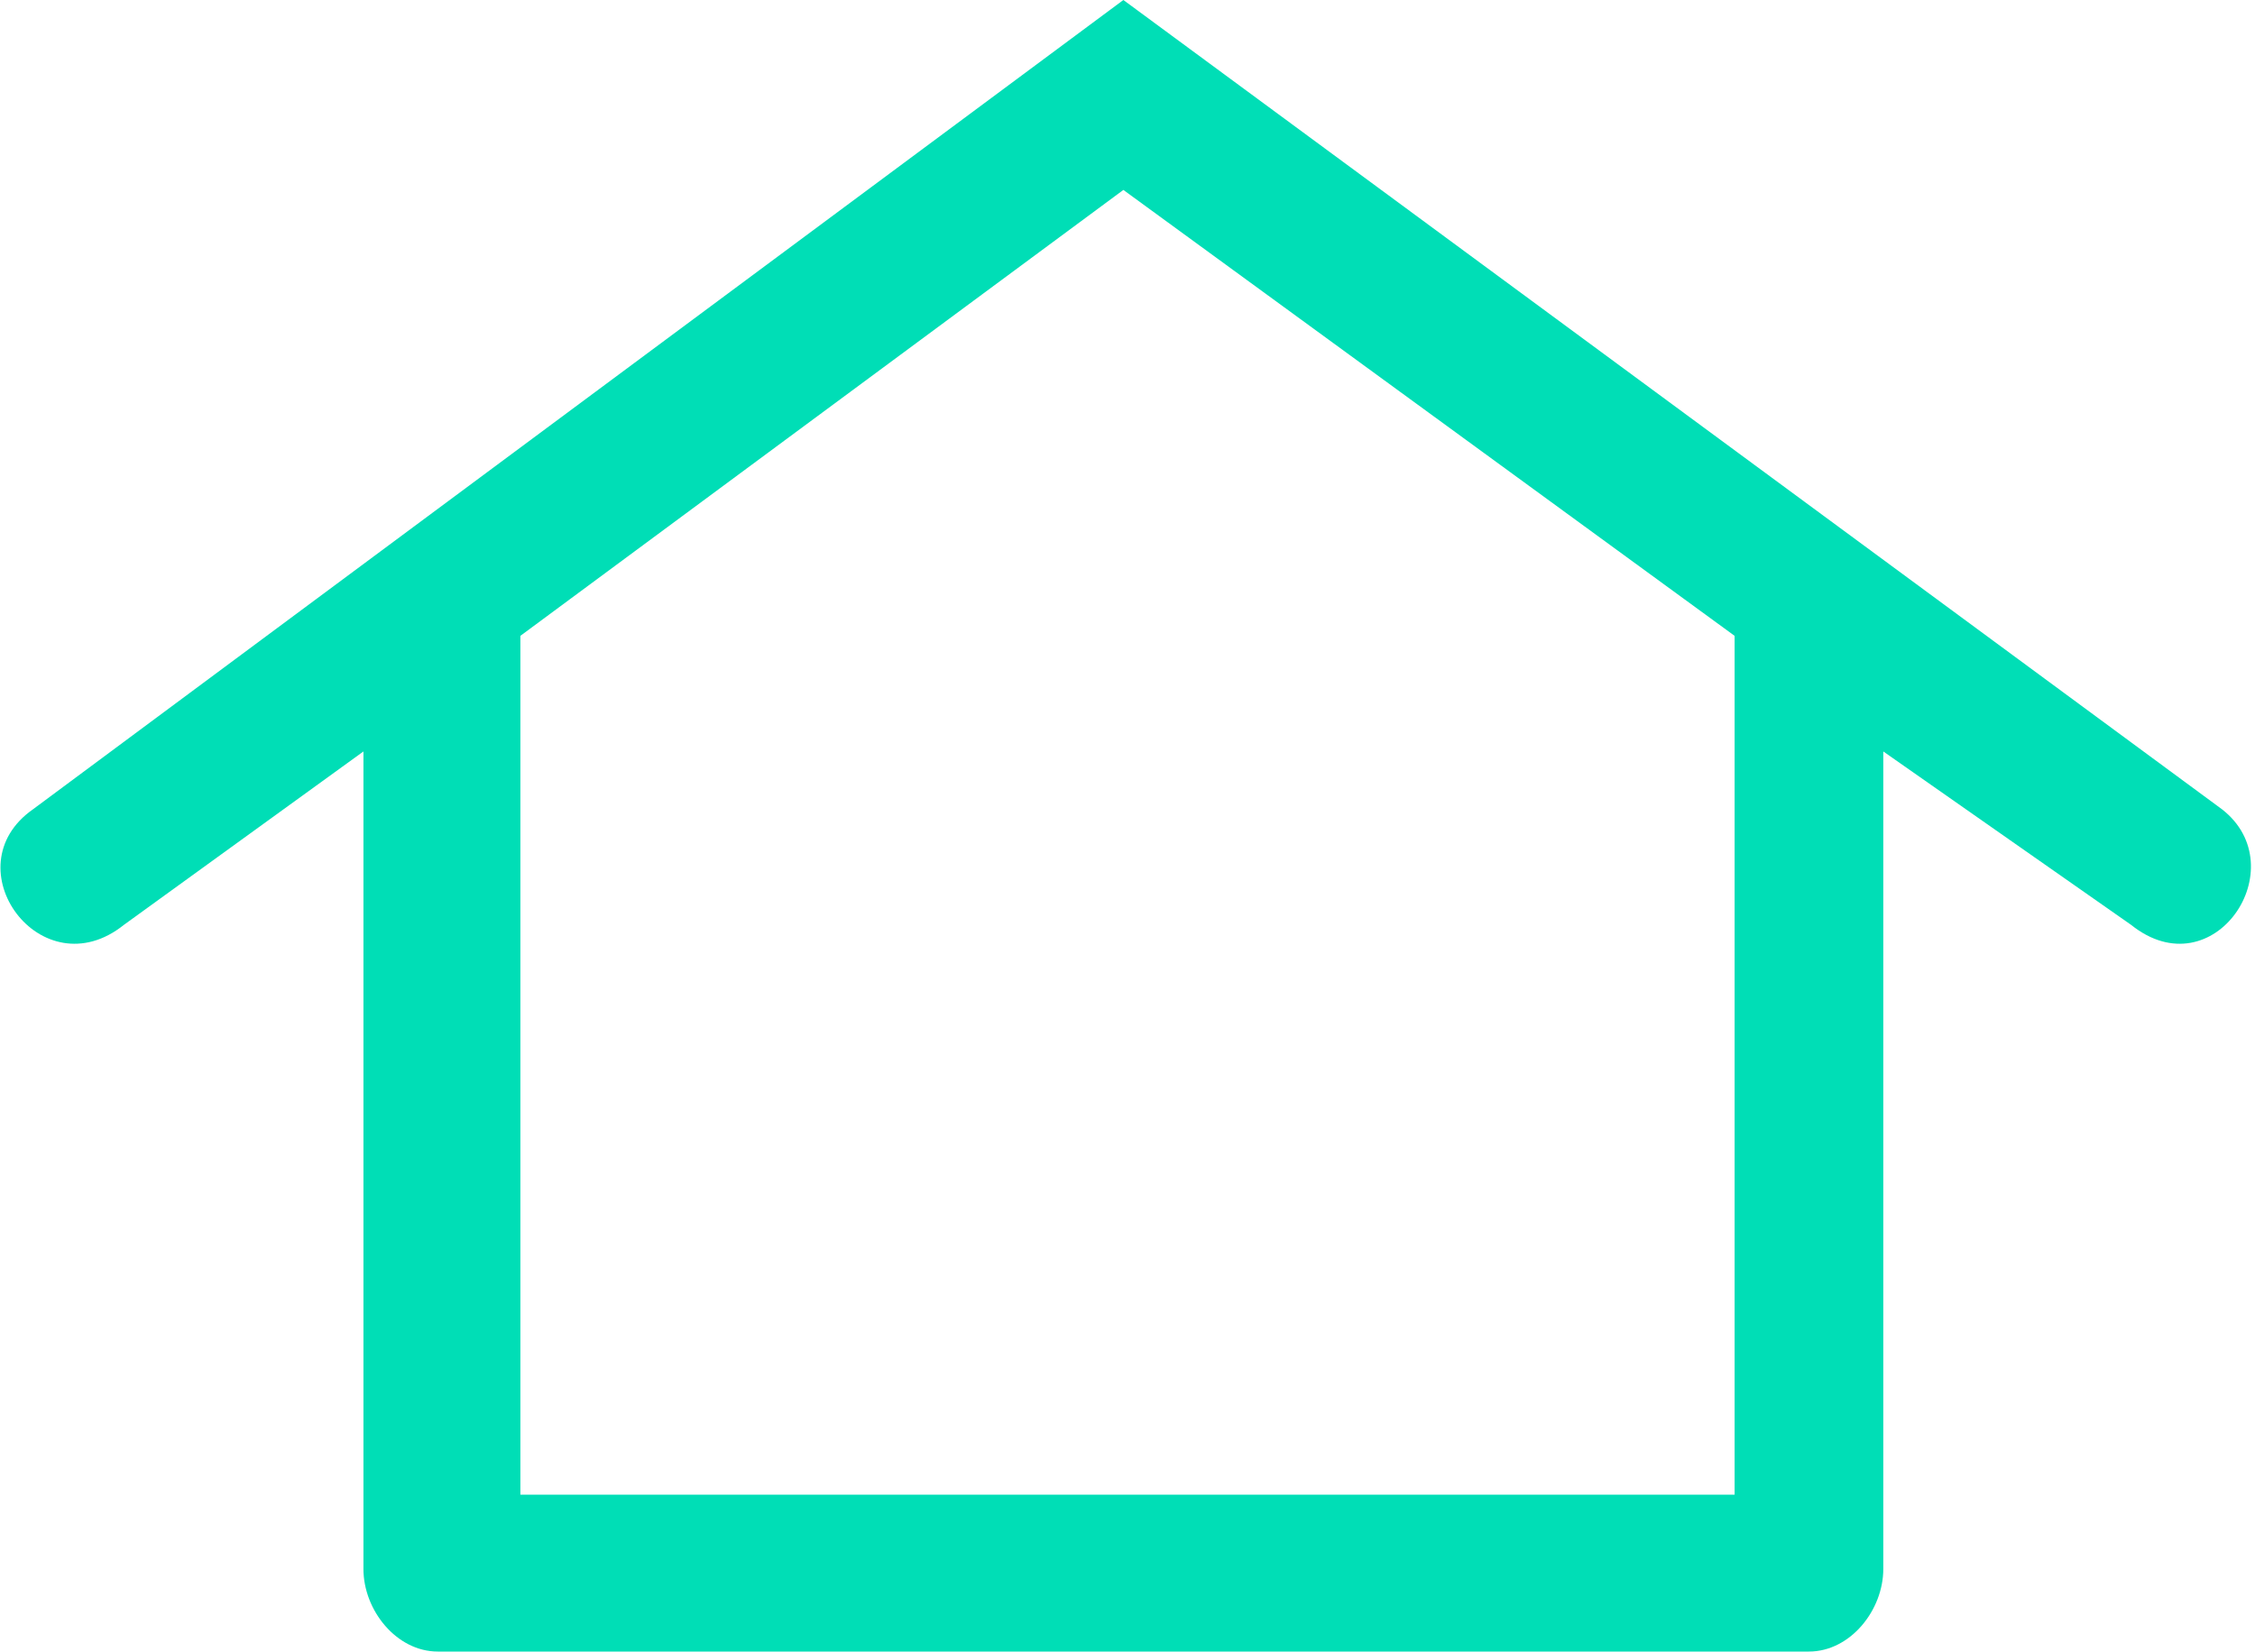
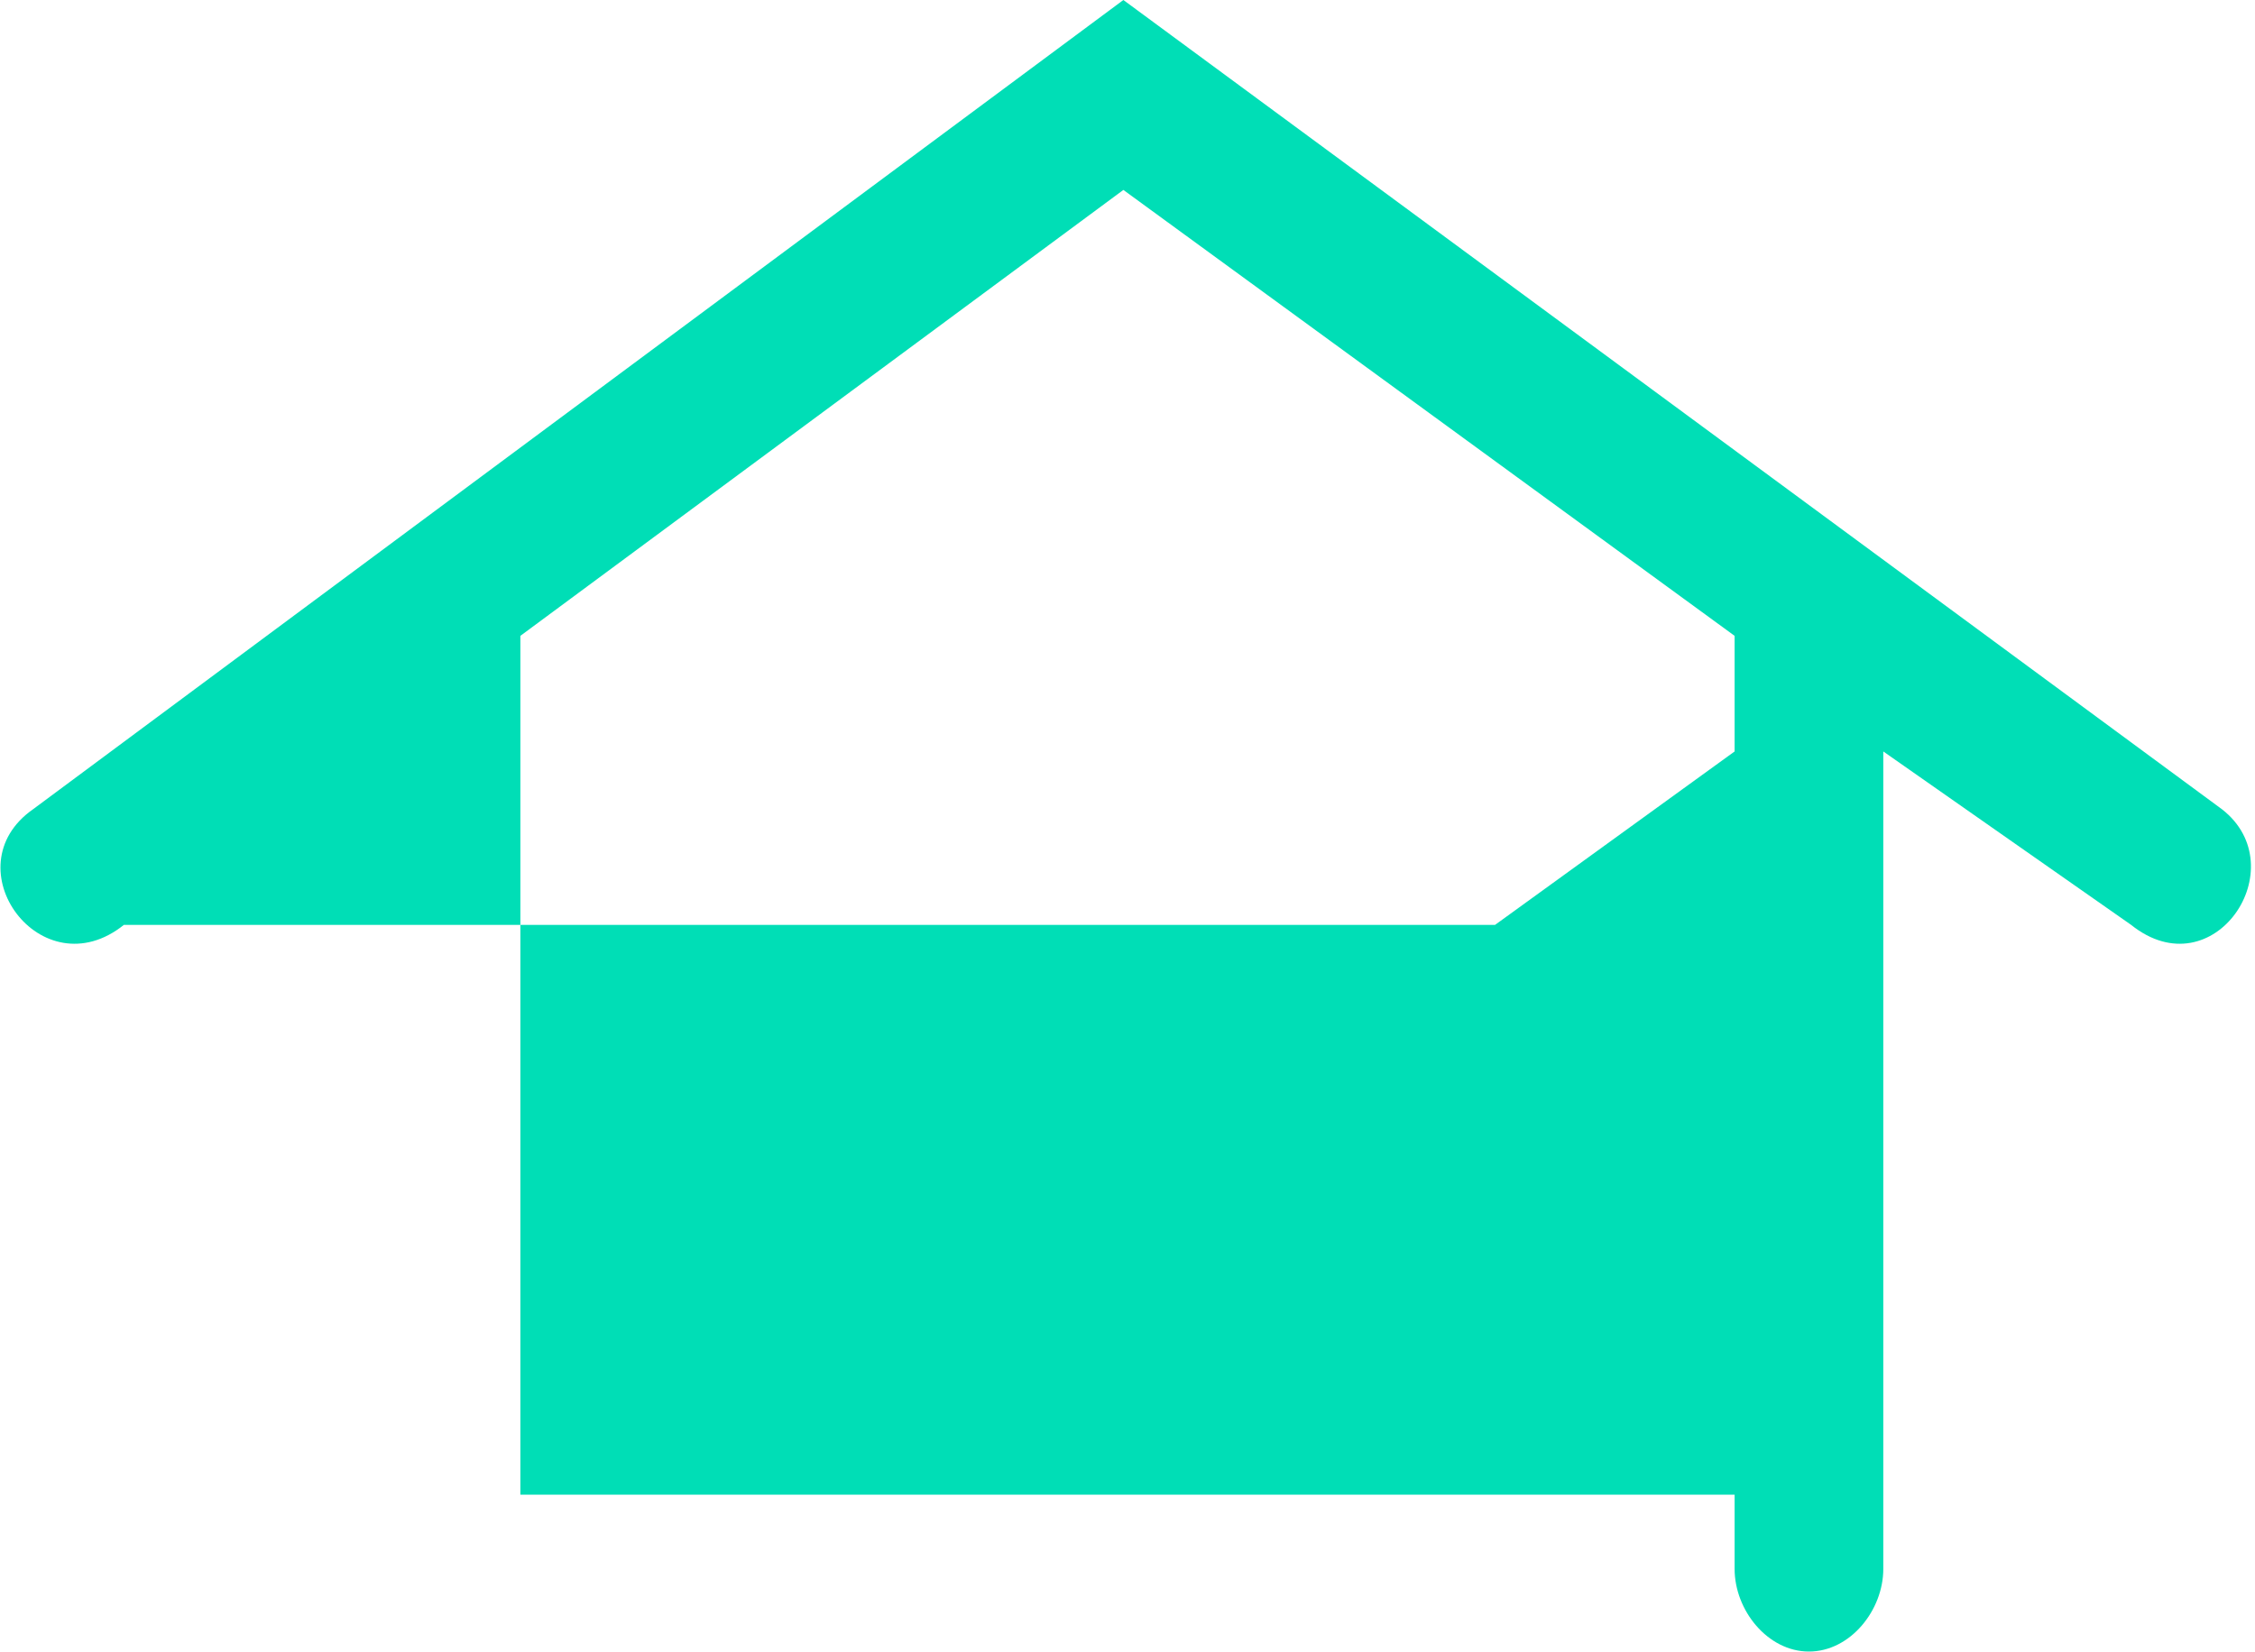
<svg xmlns="http://www.w3.org/2000/svg" fill="#00DEB6" xml:space="preserve" version="1.1" style="shape-rendering:geometricPrecision;text-rendering:geometricPrecision;image-rendering:optimizeQuality;" viewBox="0 0 273 200" x="0px" y="0px" fill-rule="evenodd" clip-rule="evenodd">
  <defs>
    <style type="text/css">
   
    .fil0 {fill:#00DEB6;fill-rule:nonzero}
   
  </style>
  </defs>
  <g>
-     <path class="fil0" d="M15 112c-10,8 -21,-7 -11,-14l132 -98 133 98c9,7 -1,22 -11,14l-30 -21 0 99c0,5 -4,10 -9,10l-166 0c-5,0 -9,-5 -9,-10l0 -99 -29 21zm195 -35l-74 -54 -73 54 0 104 147 0 0 -104z" />
+     <path class="fil0" d="M15 112c-10,8 -21,-7 -11,-14l132 -98 133 98c9,7 -1,22 -11,14l-30 -21 0 99c0,5 -4,10 -9,10c-5,0 -9,-5 -9,-10l0 -99 -29 21zm195 -35l-74 -54 -73 54 0 104 147 0 0 -104z" />
  </g>
</svg>